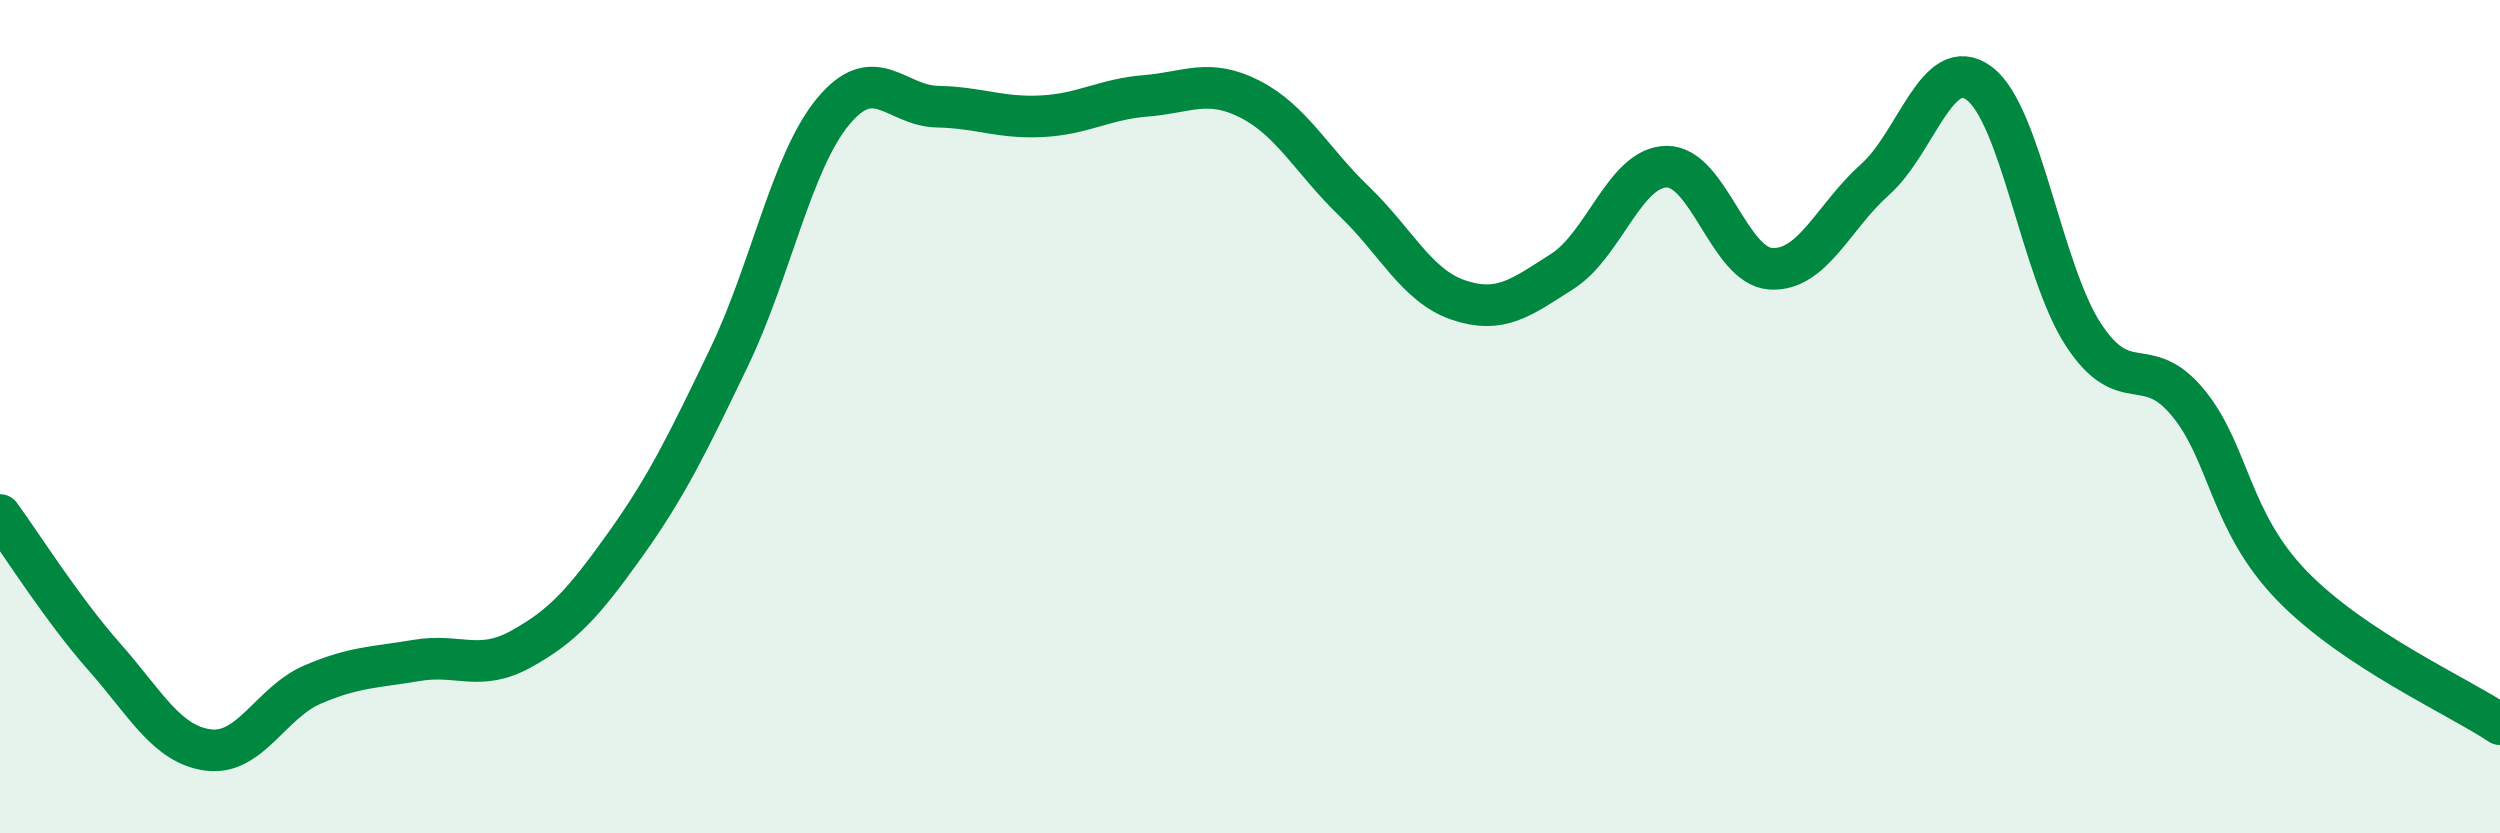
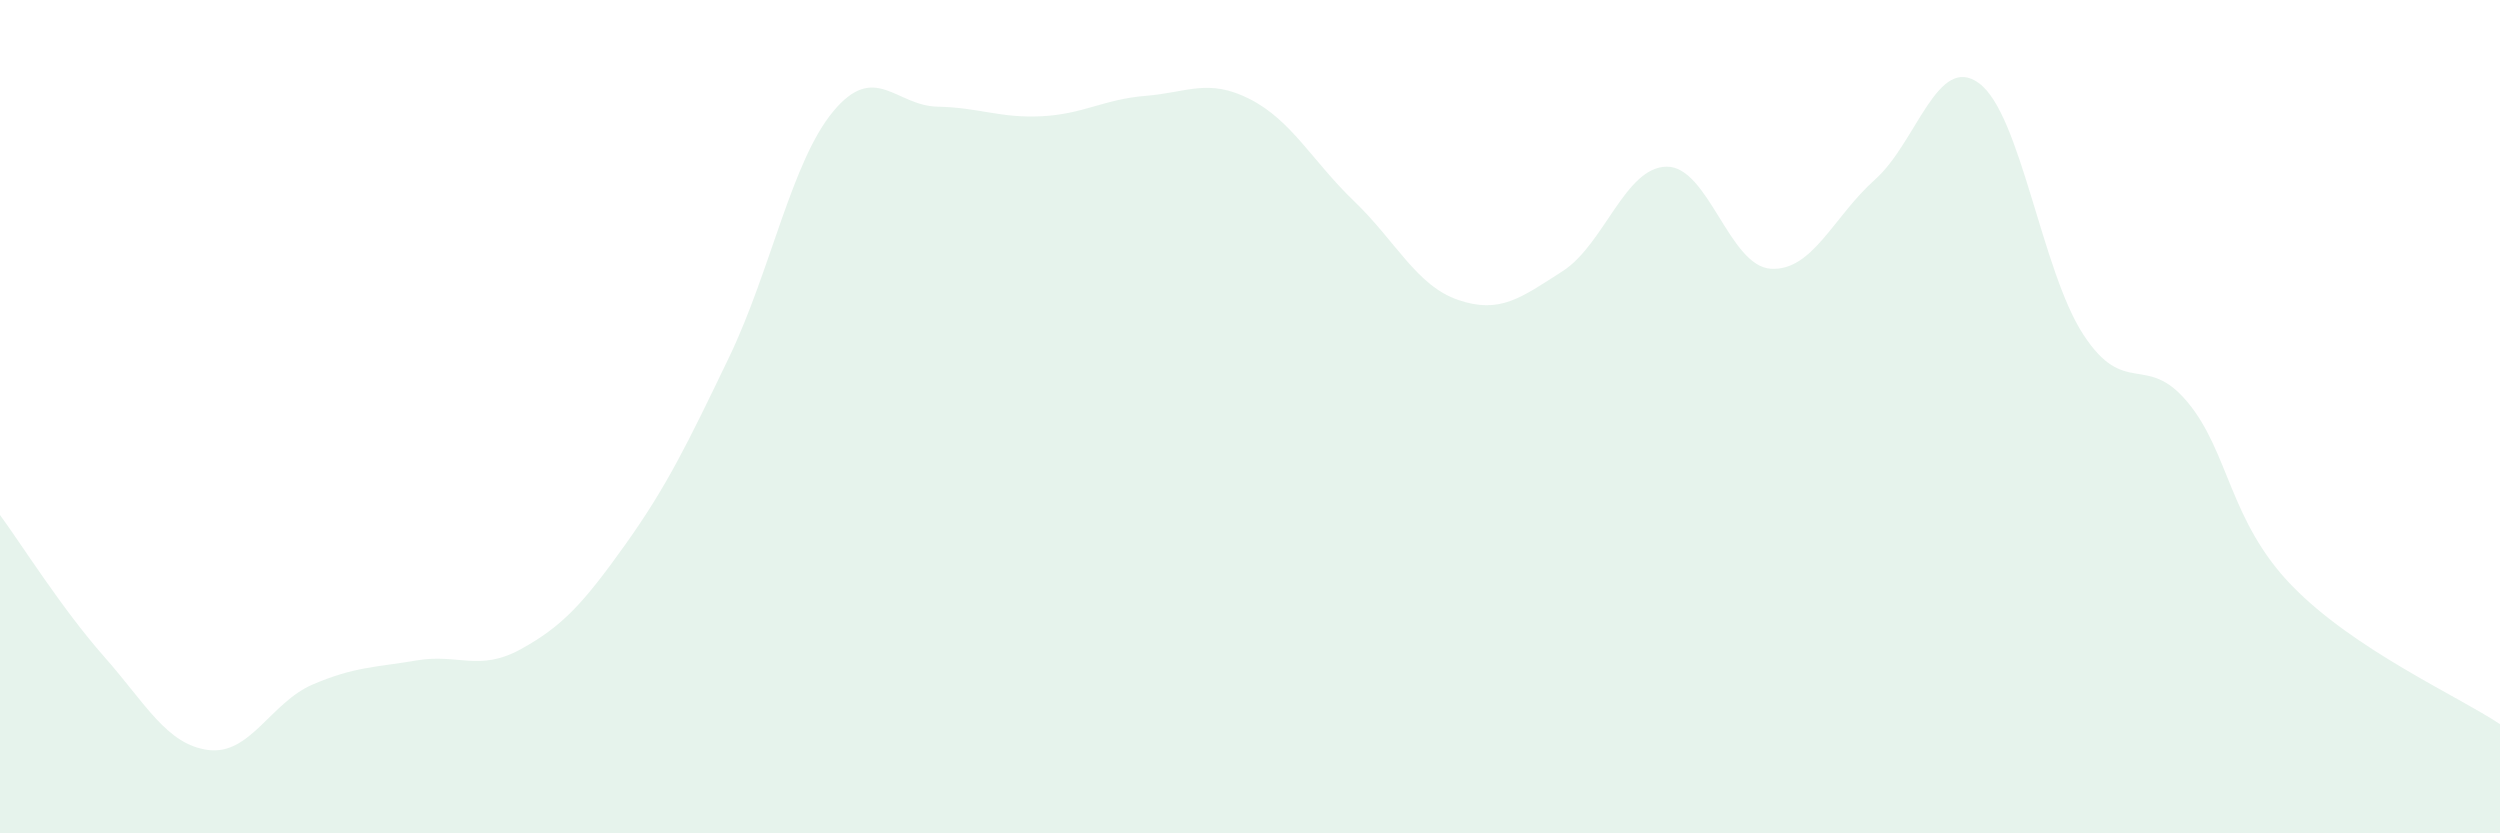
<svg xmlns="http://www.w3.org/2000/svg" width="60" height="20" viewBox="0 0 60 20">
  <path d="M 0,12.36 C 0.5,13.04 1.5,14.63 2.5,15.76 C 3.5,16.89 4,17.87 5,18 C 6,18.13 6.5,16.86 7.5,16.43 C 8.5,16 9,16.02 10,15.85 C 11,15.68 11.5,16.13 12.5,15.58 C 13.5,15.03 14,14.48 15,13.08 C 16,11.68 16.5,10.65 17.5,8.57 C 18.5,6.49 19,3.87 20,2.67 C 21,1.47 21.5,2.54 22.5,2.56 C 23.5,2.58 24,2.84 25,2.79 C 26,2.74 26.5,2.38 27.5,2.3 C 28.5,2.22 29,1.87 30,2.38 C 31,2.89 31.5,3.87 32.5,4.83 C 33.5,5.79 34,6.86 35,7.2 C 36,7.54 36.5,7.15 37.5,6.51 C 38.5,5.87 39,4.01 40,4 C 41,3.99 41.5,6.39 42.5,6.45 C 43.5,6.51 44,5.2 45,4.31 C 46,3.42 46.5,1.26 47.5,2 C 48.5,2.74 49,6.5 50,8.03 C 51,9.56 51.5,8.45 52.5,9.65 C 53.5,10.85 53.5,12.5 55,14.05 C 56.5,15.6 59,16.71 60,17.38L60 20L0 20Z" fill="#008740" opacity="0.1" stroke-linecap="round" stroke-linejoin="round" />
-   <path d="M 0,12.36 C 0.5,13.04 1.5,14.63 2.5,15.76 C 3.5,16.89 4,17.87 5,18 C 6,18.13 6.5,16.86 7.5,16.43 C 8.5,16 9,16.02 10,15.85 C 11,15.68 11.5,16.13 12.5,15.58 C 13.5,15.03 14,14.48 15,13.08 C 16,11.68 16.5,10.65 17.5,8.57 C 18.5,6.49 19,3.87 20,2.67 C 21,1.47 21.5,2.54 22.5,2.56 C 23.5,2.58 24,2.84 25,2.79 C 26,2.74 26.5,2.38 27.5,2.3 C 28.5,2.22 29,1.87 30,2.38 C 31,2.89 31.5,3.87 32.5,4.83 C 33.5,5.79 34,6.86 35,7.2 C 36,7.54 36.5,7.15 37.5,6.51 C 38.5,5.87 39,4.01 40,4 C 41,3.99 41.5,6.39 42.5,6.45 C 43.5,6.51 44,5.2 45,4.31 C 46,3.42 46.5,1.26 47.5,2 C 48.5,2.74 49,6.5 50,8.03 C 51,9.56 51.5,8.45 52.5,9.65 C 53.5,10.85 53.5,12.5 55,14.05 C 56.5,15.6 59,16.71 60,17.38" stroke="#008740" stroke-width="1" fill="none" stroke-linecap="round" stroke-linejoin="round" />
</svg>